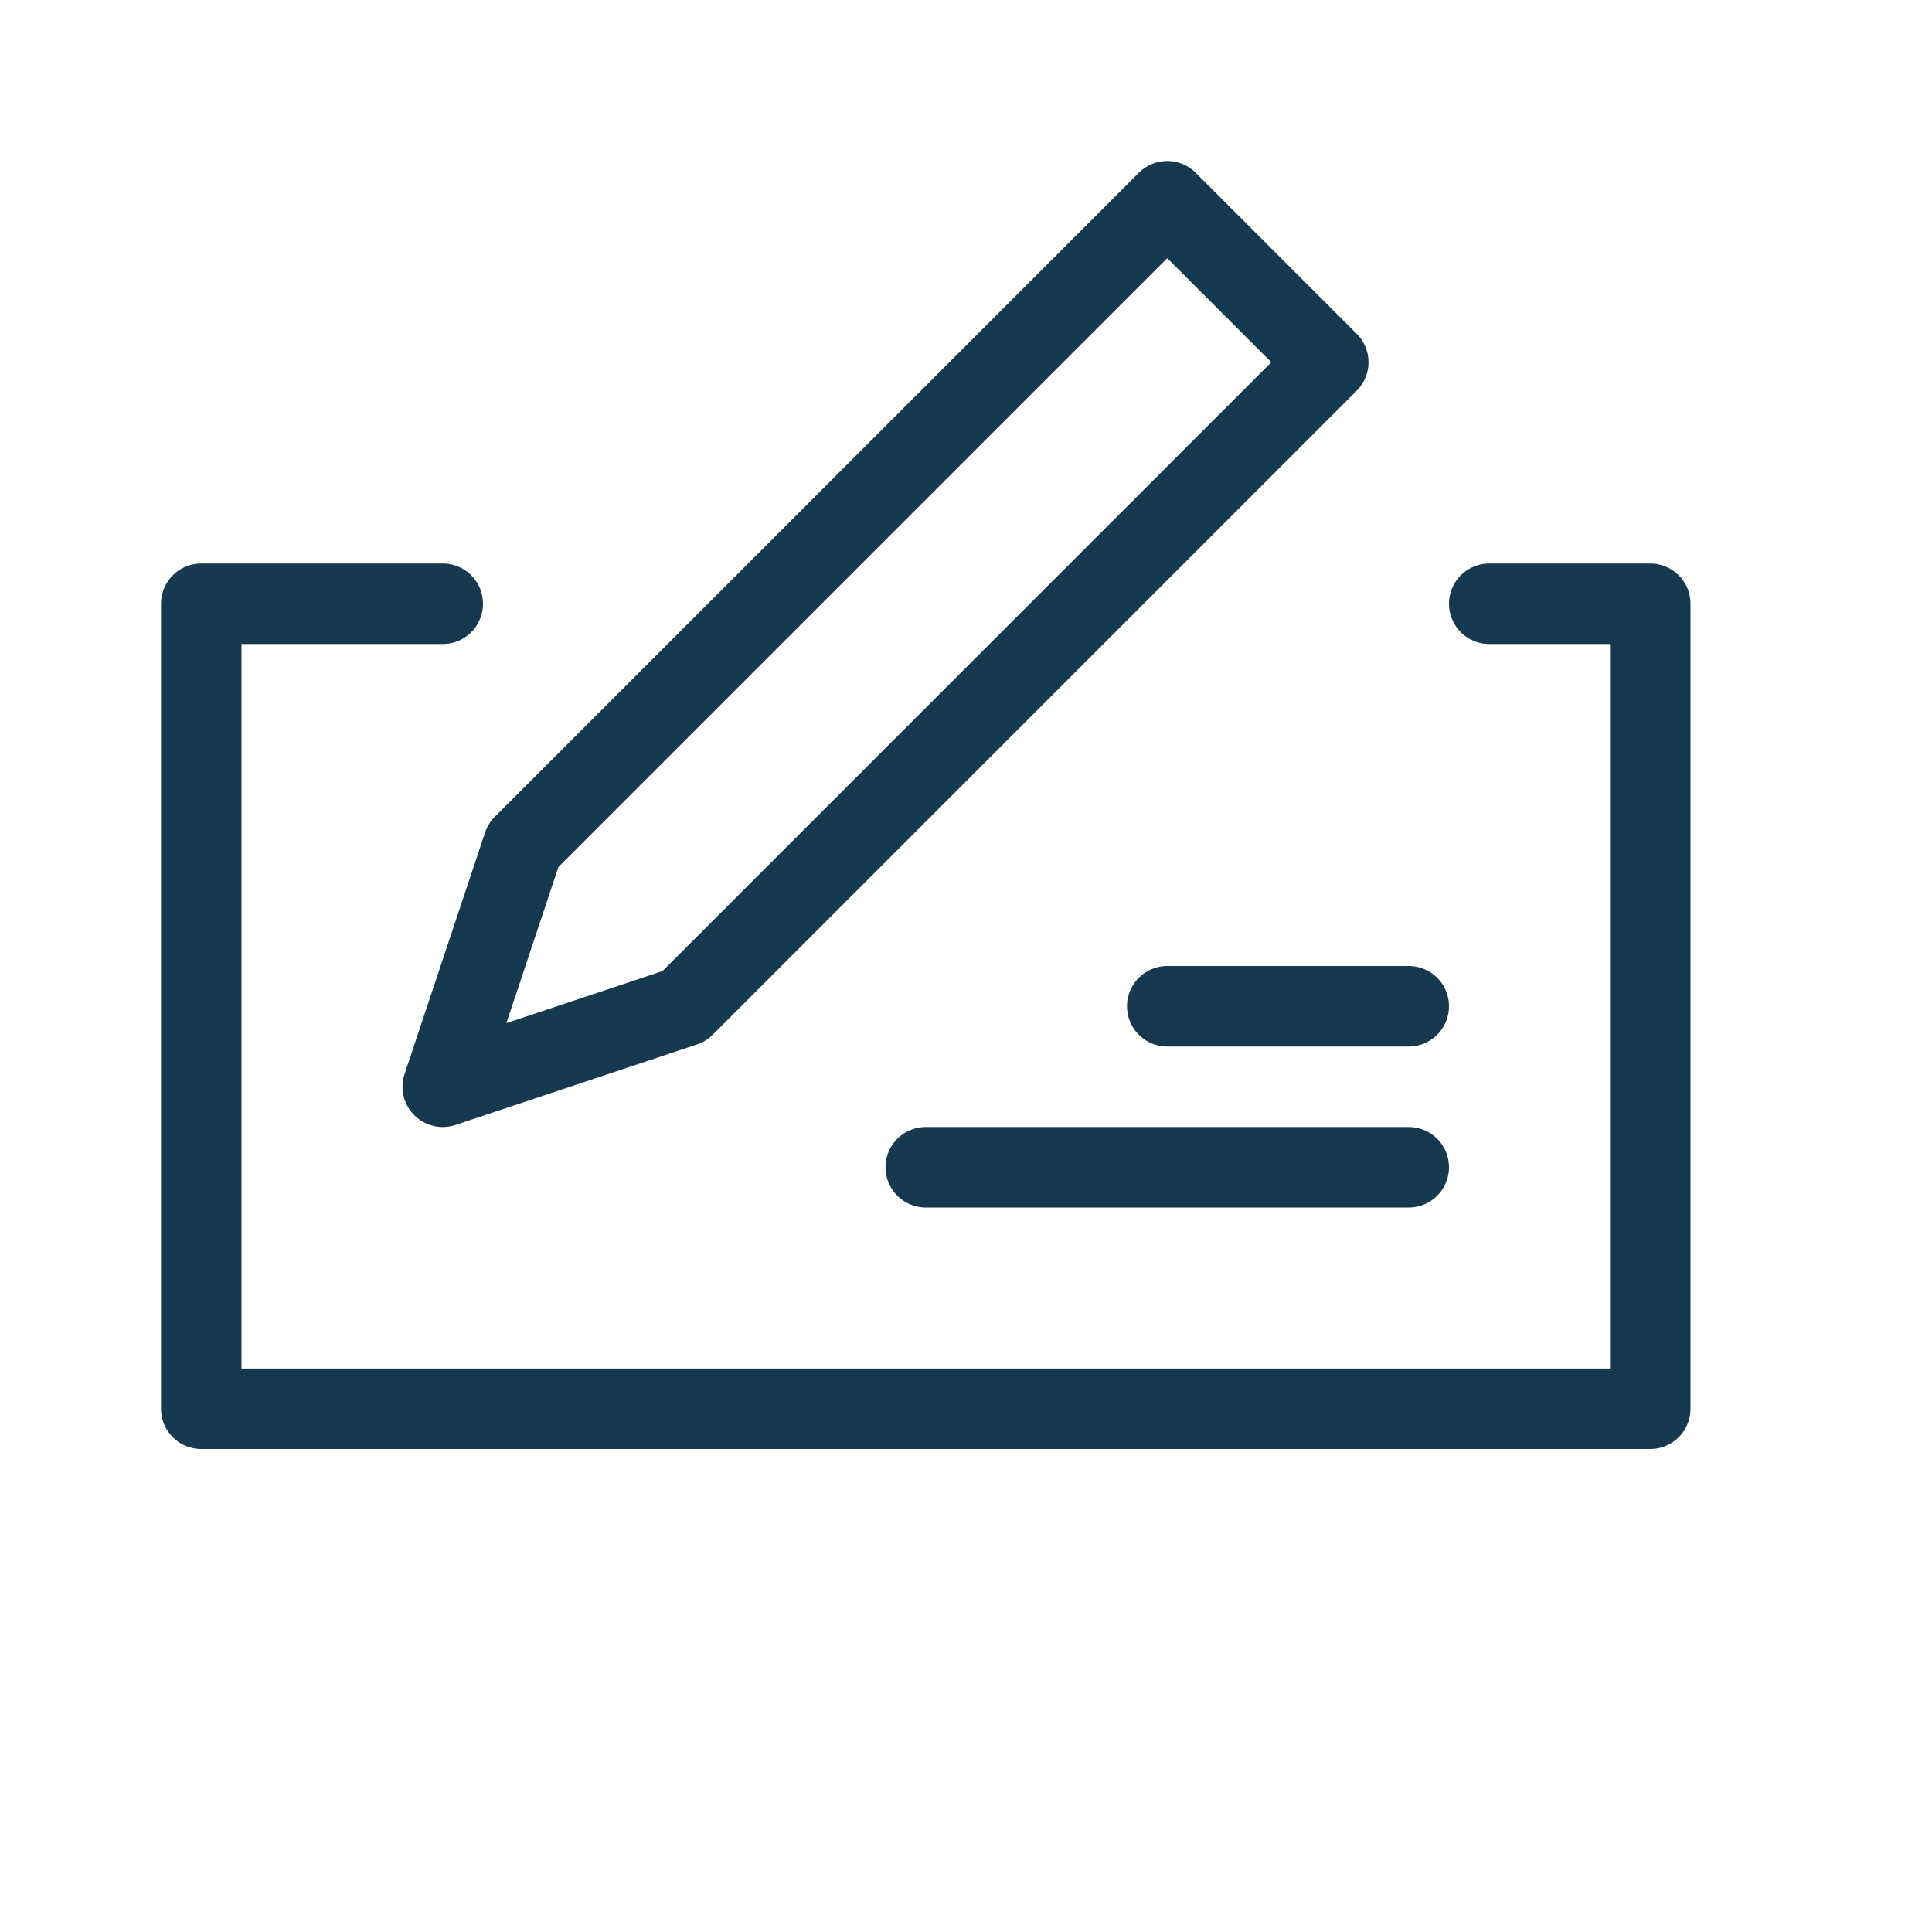
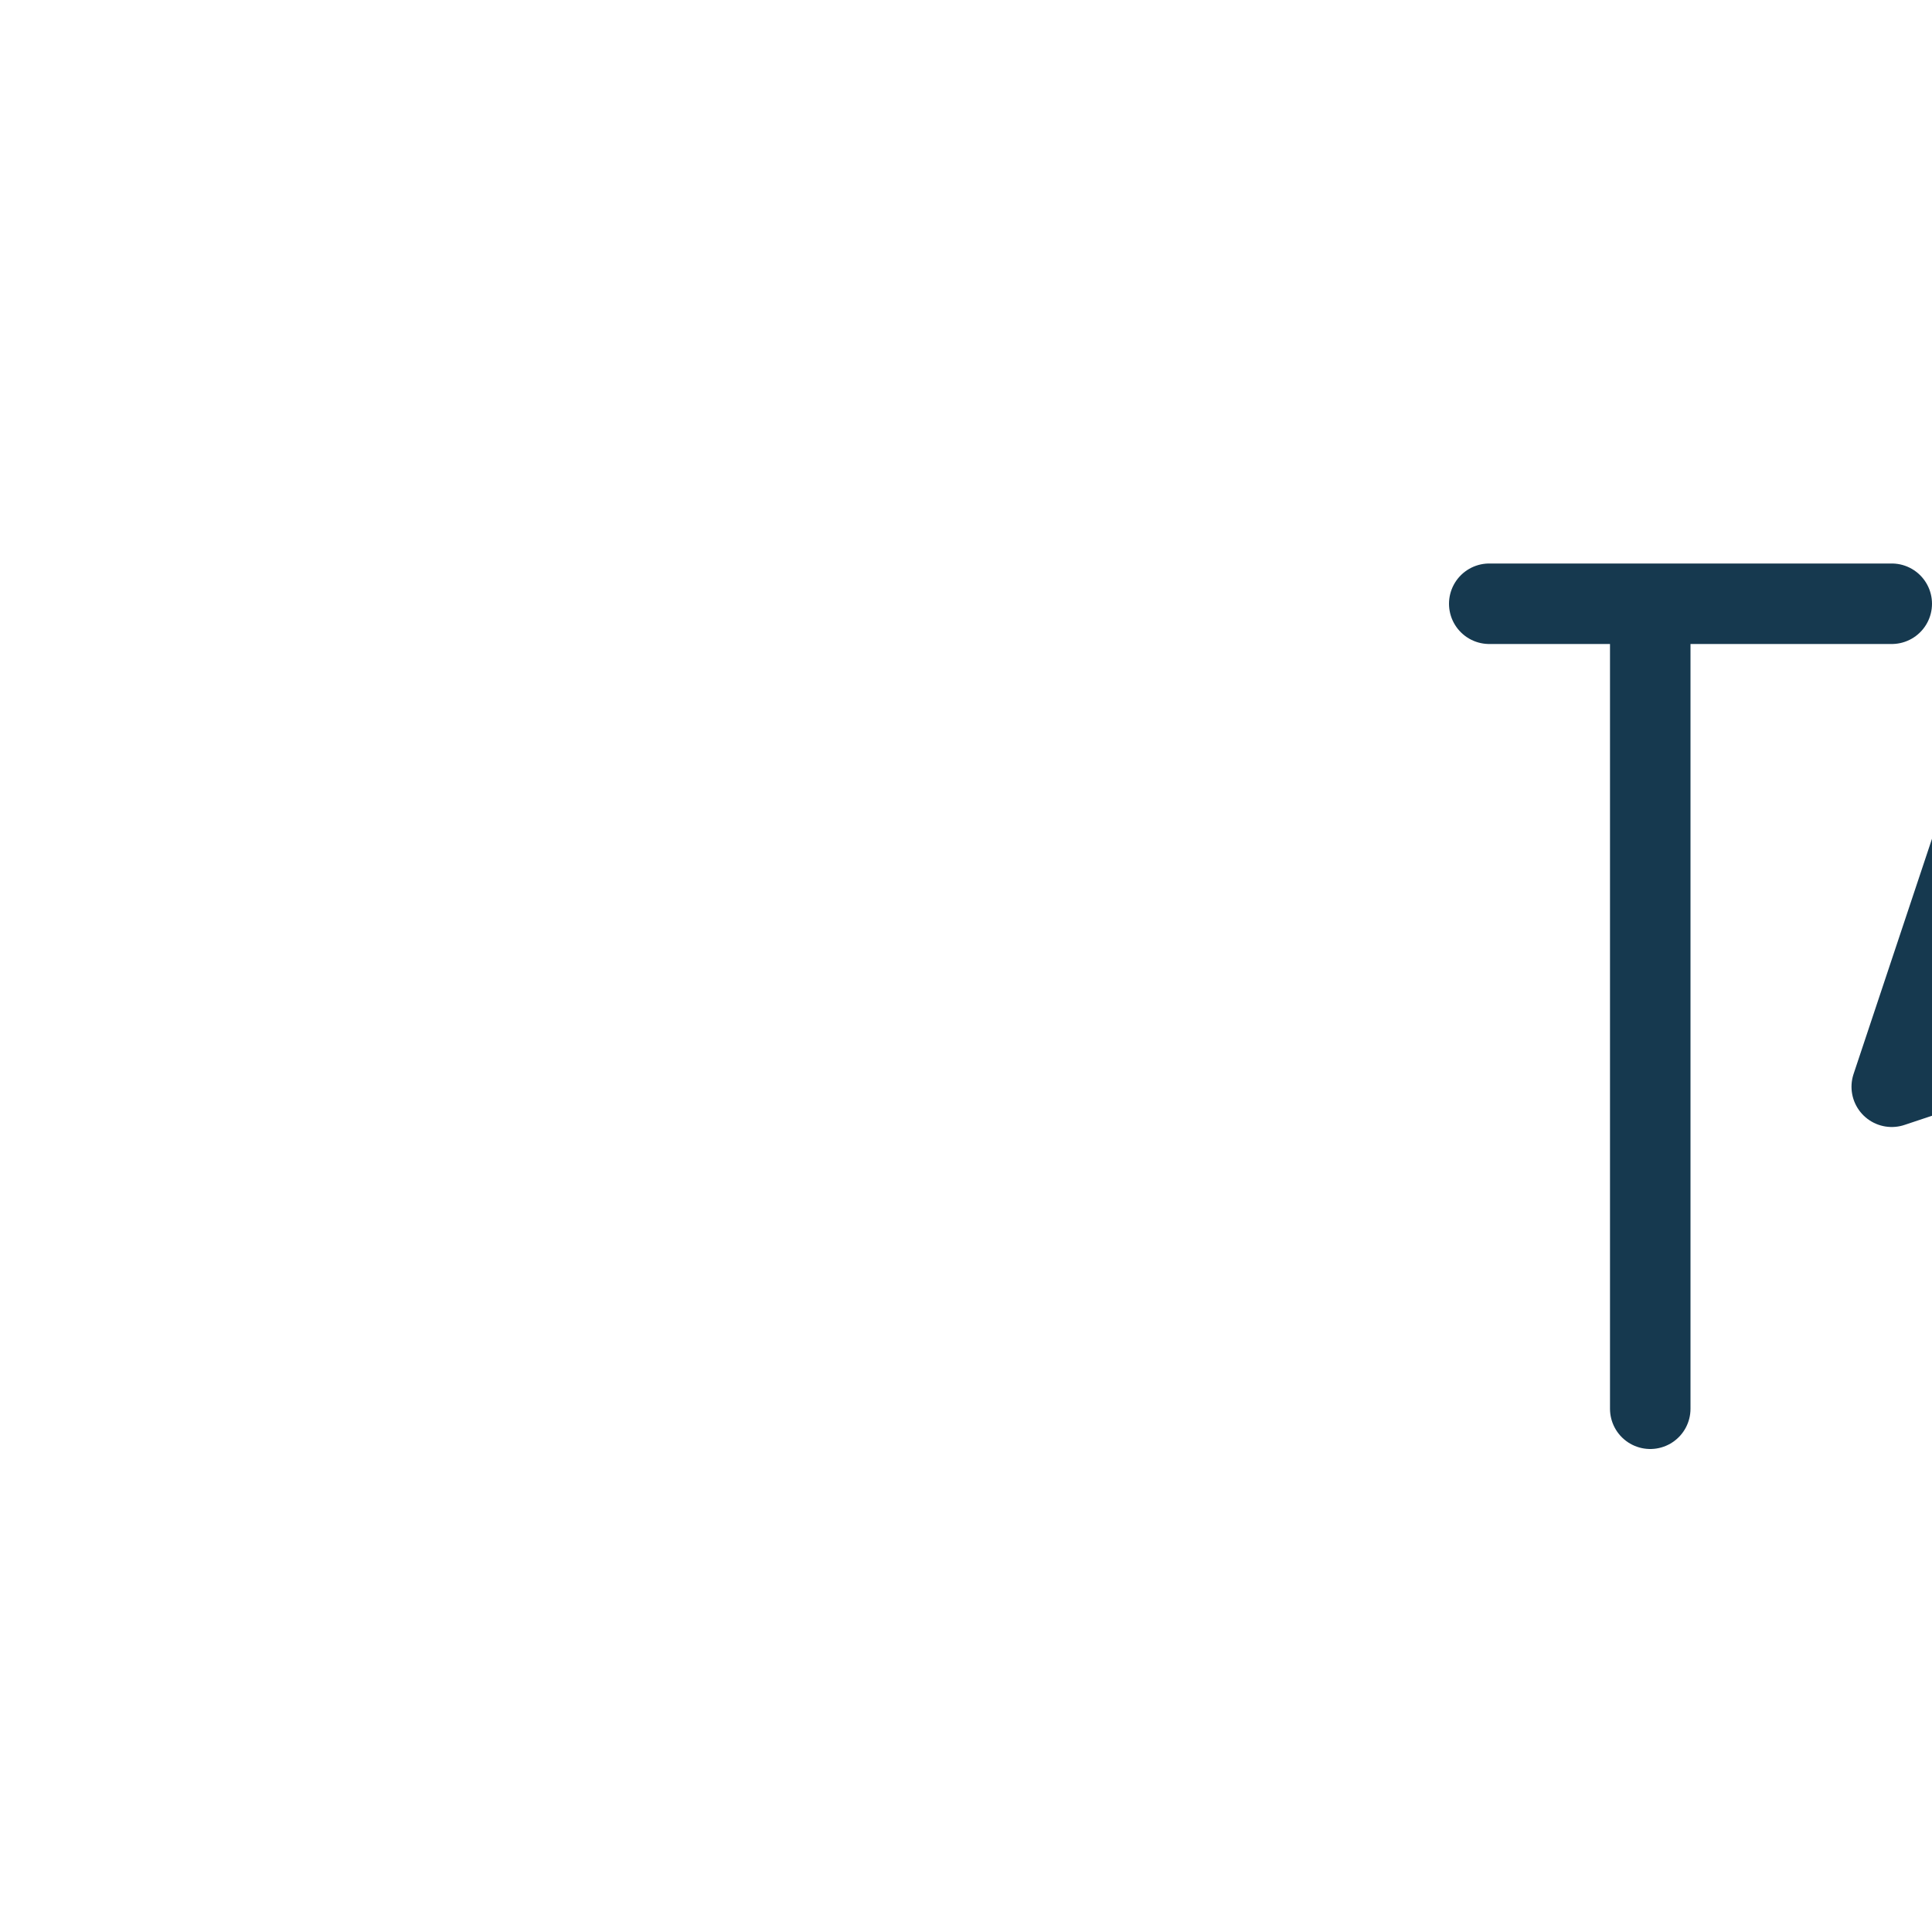
<svg xmlns="http://www.w3.org/2000/svg" width="24" height="24" viewBox="0 0 24 24">
-   <path fill="none" fill-rule="evenodd" stroke="#16394F" stroke-linecap="round" stroke-linejoin="round" d="M18.5 7.5h2v10h-18v-10h3m1 3l-1 3 3-1 8-8-2-2-8 8zm5 4h6m-3-2h3" />
+   <path fill="none" fill-rule="evenodd" stroke="#16394F" stroke-linecap="round" stroke-linejoin="round" d="M18.5 7.5h2v10v-10h3m1 3l-1 3 3-1 8-8-2-2-8 8zm5 4h6m-3-2h3" />
</svg>